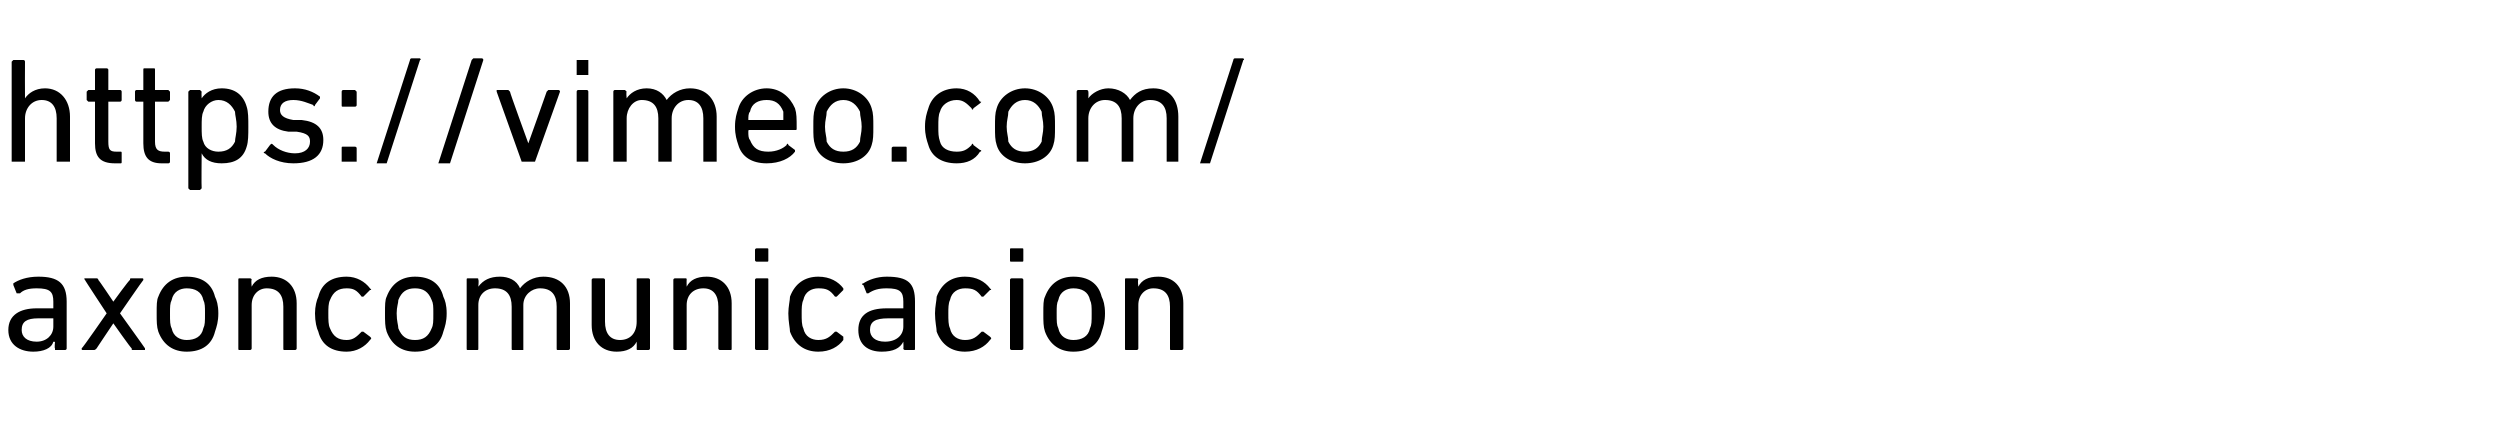
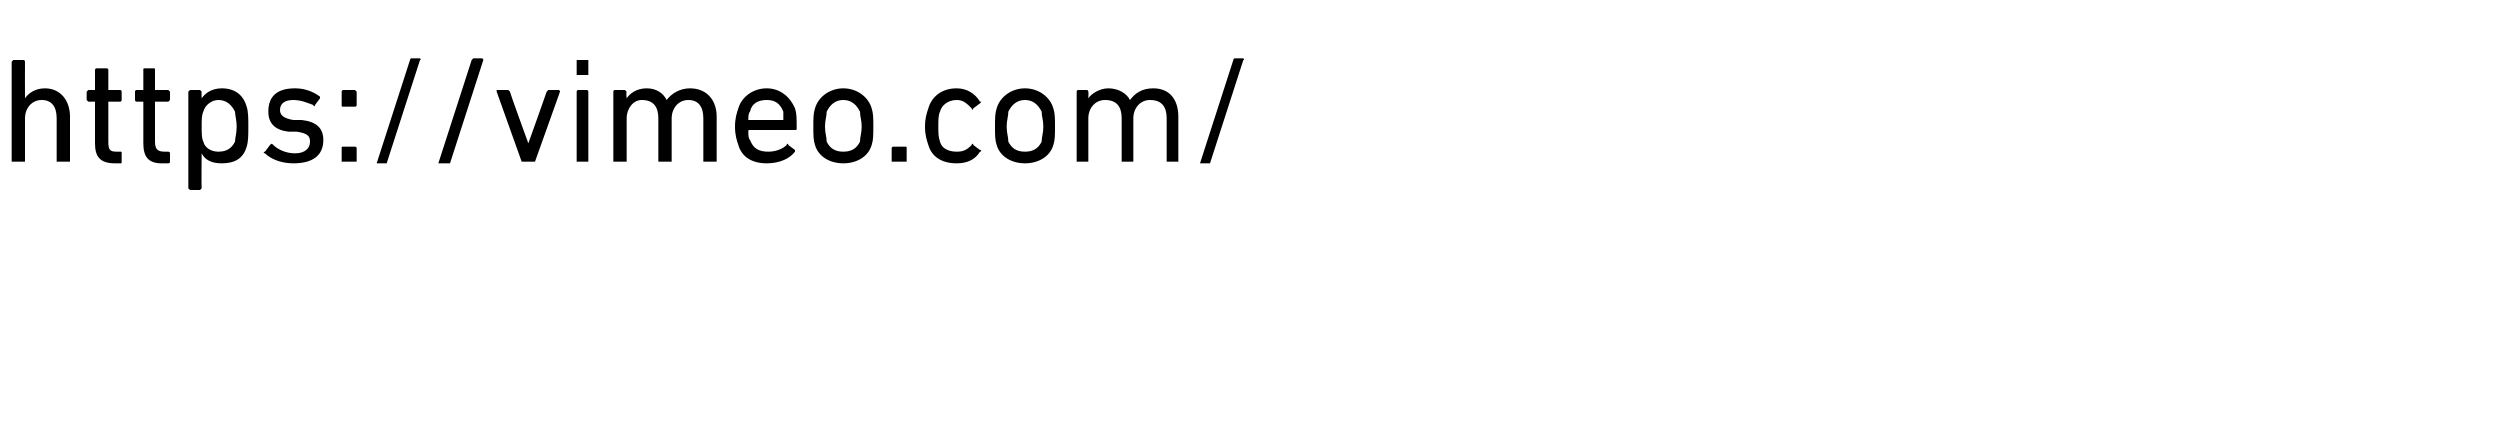
<svg xmlns="http://www.w3.org/2000/svg" version="1.1" width="150px" height="25.3px" viewBox="0 -3 150 25.3" style="top:-3px">
  <desc>https://vimeo.com/ axoncomunicacion</desc>
  <defs />
  <g id="Polygon68330">
-     <path d="M 3.3 18 C 3.3 18 3.3 18 3.3 17.9 C 3.26 17.91 3.3 17.5 3.3 17.5 C 3.3 17.5 3.25 17.53 3.2 17.5 C 3.1 17.9 2.6 18.1 2 18.1 C 1.2 18.1 0.5 17.7 0.5 16.8 C 0.5 15.9 1.2 15.5 2.2 15.5 C 2.2 15.5 3.2 15.5 3.2 15.5 C 3.2 15.5 3.2 15.5 3.2 15.4 C 3.2 15.4 3.2 15.1 3.2 15.1 C 3.2 14.5 3 14.3 2.2 14.3 C 1.7 14.3 1.4 14.4 1.2 14.6 C 1.1 14.6 1.1 14.6 1 14.6 C 1 14.6 0.8 14.1 0.8 14.1 C 0.8 14.1 0.8 14 0.8 14 C 1.1 13.8 1.6 13.6 2.3 13.6 C 3.5 13.6 4 14 4 15.1 C 4 15.1 4 17.9 4 17.9 C 4 18 3.9 18 3.9 18 C 3.9 18 3.3 18 3.3 18 Z M 3.2 16.6 C 3.2 16.6 3.2 16.1 3.2 16.1 C 3.2 16.1 3.2 16.1 3.2 16.1 C 3.2 16.1 2.3 16.1 2.3 16.1 C 1.6 16.1 1.3 16.3 1.3 16.8 C 1.3 17.2 1.6 17.5 2.2 17.5 C 2.8 17.5 3.2 17.1 3.2 16.6 Z M 8 18 C 7.9 18 7.9 18 7.9 17.9 C 7.87 17.92 6.8 16.4 6.8 16.4 L 6.8 16.4 C 6.8 16.4 5.78 17.92 5.8 17.9 C 5.7 18 5.7 18 5.6 18 C 5.6 18 5 18 5 18 C 4.9 18 4.9 18 4.9 17.9 C 4.94 17.91 6.4 15.8 6.4 15.8 C 6.4 15.8 5.07 13.78 5.1 13.8 C 5 13.7 5.1 13.7 5.1 13.7 C 5.1 13.7 5.8 13.7 5.8 13.7 C 5.8 13.7 5.9 13.7 5.9 13.8 C 5.91 13.77 6.8 15.1 6.8 15.1 L 6.8 15.1 C 6.8 15.1 7.76 13.77 7.8 13.8 C 7.8 13.7 7.8 13.7 7.9 13.7 C 7.9 13.7 8.5 13.7 8.5 13.7 C 8.6 13.7 8.6 13.7 8.6 13.8 C 8.59 13.78 7.2 15.8 7.2 15.8 C 7.2 15.8 8.72 17.91 8.7 17.9 C 8.7 18 8.7 18 8.7 18 C 8.7 18 8 18 8 18 Z M 9.5 16.9 C 9.4 16.6 9.4 16.3 9.4 15.8 C 9.4 15.3 9.4 15 9.5 14.8 C 9.8 14 10.4 13.6 11.2 13.6 C 12.1 13.6 12.7 14 12.9 14.8 C 13 15 13.1 15.3 13.1 15.8 C 13.1 16.3 13 16.6 12.9 16.9 C 12.7 17.7 12.1 18.1 11.2 18.1 C 10.4 18.1 9.8 17.7 9.5 16.9 Z M 12.2 16.7 C 12.3 16.5 12.3 16.3 12.3 15.8 C 12.3 15.4 12.3 15.2 12.2 15 C 12.1 14.5 11.7 14.3 11.2 14.3 C 10.8 14.3 10.4 14.5 10.3 15 C 10.2 15.2 10.2 15.4 10.2 15.8 C 10.2 16.3 10.2 16.5 10.3 16.7 C 10.4 17.2 10.8 17.4 11.2 17.4 C 11.7 17.4 12.1 17.2 12.2 16.7 Z M 17.1 18 C 17 18 17 18 17 17.9 C 17 17.9 17 15.4 17 15.4 C 17 14.7 16.7 14.3 16 14.3 C 15.5 14.3 15.1 14.7 15.1 15.3 C 15.1 15.3 15.1 17.9 15.1 17.9 C 15.1 18 15 18 15 18 C 15 18 14.4 18 14.4 18 C 14.3 18 14.3 18 14.3 17.9 C 14.3 17.9 14.3 13.8 14.3 13.8 C 14.3 13.7 14.3 13.7 14.4 13.7 C 14.4 13.7 15 13.7 15 13.7 C 15 13.7 15.1 13.7 15.1 13.8 C 15.06 13.78 15.1 14.2 15.1 14.2 C 15.1 14.2 15.07 14.17 15.1 14.2 C 15.3 13.8 15.7 13.6 16.3 13.6 C 17.2 13.6 17.8 14.2 17.8 15.2 C 17.8 15.2 17.8 17.9 17.8 17.9 C 17.8 18 17.7 18 17.7 18 C 17.7 18 17.1 18 17.1 18 Z M 19.1 14.8 C 19.3 14 19.9 13.6 20.8 13.6 C 21.4 13.6 21.9 13.9 22.2 14.3 C 22.3 14.4 22.3 14.4 22.2 14.4 C 22.2 14.4 21.8 14.8 21.8 14.8 C 21.8 14.8 21.7 14.8 21.7 14.8 C 21.4 14.4 21.2 14.3 20.8 14.3 C 20.3 14.3 20 14.5 19.8 15 C 19.7 15.2 19.7 15.5 19.7 15.8 C 19.7 16.2 19.7 16.5 19.8 16.7 C 20 17.2 20.3 17.4 20.8 17.4 C 21.2 17.4 21.4 17.2 21.7 16.9 C 21.7 16.9 21.8 16.9 21.8 16.9 C 21.8 16.9 22.2 17.2 22.2 17.2 C 22.3 17.3 22.3 17.3 22.2 17.4 C 21.9 17.8 21.4 18.1 20.8 18.1 C 19.9 18.1 19.3 17.7 19.1 16.9 C 19 16.7 18.9 16.3 18.9 15.8 C 18.9 15.4 19 15 19.1 14.8 Z M 23.2 16.9 C 23.1 16.6 23.1 16.3 23.1 15.8 C 23.1 15.3 23.1 15 23.2 14.8 C 23.5 14 24.1 13.6 24.9 13.6 C 25.8 13.6 26.4 14 26.6 14.8 C 26.7 15 26.8 15.3 26.8 15.8 C 26.8 16.3 26.7 16.6 26.6 16.9 C 26.4 17.7 25.8 18.1 24.9 18.1 C 24.1 18.1 23.5 17.7 23.2 16.9 Z M 25.9 16.7 C 26 16.5 26 16.3 26 15.8 C 26 15.4 26 15.2 25.9 15 C 25.7 14.5 25.4 14.3 24.9 14.3 C 24.4 14.3 24.1 14.5 23.9 15 C 23.9 15.2 23.8 15.4 23.8 15.8 C 23.8 16.3 23.9 16.5 23.9 16.7 C 24.1 17.2 24.4 17.4 24.9 17.4 C 25.4 17.4 25.7 17.2 25.9 16.7 Z M 33.5 18 C 33.4 18 33.4 18 33.4 17.9 C 33.4 17.9 33.4 15.4 33.4 15.4 C 33.4 14.7 33.1 14.3 32.4 14.3 C 31.9 14.3 31.4 14.7 31.4 15.3 C 31.4 15.3 31.4 17.9 31.4 17.9 C 31.4 18 31.4 18 31.4 18 C 31.4 18 30.8 18 30.8 18 C 30.7 18 30.7 18 30.7 17.9 C 30.7 17.9 30.7 15.4 30.7 15.4 C 30.7 14.7 30.4 14.3 29.7 14.3 C 29.1 14.3 28.7 14.7 28.7 15.3 C 28.7 15.3 28.7 17.9 28.7 17.9 C 28.7 18 28.7 18 28.6 18 C 28.6 18 28.1 18 28.1 18 C 28 18 28 18 28 17.9 C 28 17.9 28 13.8 28 13.8 C 28 13.7 28 13.7 28.1 13.7 C 28.1 13.7 28.6 13.7 28.6 13.7 C 28.7 13.7 28.7 13.7 28.7 13.8 C 28.74 13.78 28.7 14.2 28.7 14.2 C 28.7 14.2 28.75 14.17 28.7 14.2 C 29 13.8 29.4 13.6 30 13.6 C 30.5 13.6 31 13.8 31.2 14.3 C 31.2 14.3 31.2 14.3 31.2 14.3 C 31.5 13.9 32 13.6 32.6 13.6 C 33.6 13.6 34.2 14.2 34.2 15.2 C 34.2 15.2 34.2 17.9 34.2 17.9 C 34.2 18 34.1 18 34.1 18 C 34.1 18 33.5 18 33.5 18 Z M 38.3 18 C 38.2 18 38.2 18 38.2 17.9 C 38.21 17.91 38.2 17.5 38.2 17.5 C 38.2 17.5 38.2 17.51 38.2 17.5 C 38 17.9 37.6 18.1 37 18.1 C 36.1 18.1 35.5 17.5 35.5 16.5 C 35.5 16.5 35.5 13.8 35.5 13.8 C 35.5 13.7 35.6 13.7 35.6 13.7 C 35.6 13.7 36.2 13.7 36.2 13.7 C 36.2 13.7 36.3 13.7 36.3 13.8 C 36.3 13.8 36.3 16.3 36.3 16.3 C 36.3 17 36.6 17.4 37.2 17.4 C 37.8 17.4 38.2 17 38.2 16.3 C 38.2 16.3 38.2 13.8 38.2 13.8 C 38.2 13.7 38.2 13.7 38.3 13.7 C 38.3 13.7 38.9 13.7 38.9 13.7 C 38.9 13.7 39 13.7 39 13.8 C 39 13.8 39 17.9 39 17.9 C 39 18 38.9 18 38.9 18 C 38.9 18 38.3 18 38.3 18 Z M 43.2 18 C 43.2 18 43.1 18 43.1 17.9 C 43.1 17.9 43.1 15.4 43.1 15.4 C 43.1 14.7 42.8 14.3 42.2 14.3 C 41.6 14.3 41.2 14.7 41.2 15.3 C 41.2 15.3 41.2 17.9 41.2 17.9 C 41.2 18 41.2 18 41.1 18 C 41.1 18 40.5 18 40.5 18 C 40.5 18 40.4 18 40.4 17.9 C 40.4 17.9 40.4 13.8 40.4 13.8 C 40.4 13.7 40.5 13.7 40.5 13.7 C 40.5 13.7 41.1 13.7 41.1 13.7 C 41.2 13.7 41.2 13.7 41.2 13.8 C 41.19 13.78 41.2 14.2 41.2 14.2 C 41.2 14.2 41.2 14.17 41.2 14.2 C 41.4 13.8 41.8 13.6 42.4 13.6 C 43.3 13.6 43.9 14.2 43.9 15.2 C 43.9 15.2 43.9 17.9 43.9 17.9 C 43.9 18 43.9 18 43.8 18 C 43.8 18 43.2 18 43.2 18 Z M 45.4 12.7 C 45.4 12.7 45.3 12.7 45.3 12.6 C 45.3 12.6 45.3 12 45.3 12 C 45.3 11.9 45.4 11.9 45.4 11.9 C 45.4 11.9 46 11.9 46 11.9 C 46.1 11.9 46.1 11.9 46.1 12 C 46.1 12 46.1 12.6 46.1 12.6 C 46.1 12.7 46.1 12.7 46 12.7 C 46 12.7 45.4 12.7 45.4 12.7 Z M 45.4 18 C 45.4 18 45.3 18 45.3 17.9 C 45.3 17.9 45.3 13.8 45.3 13.8 C 45.3 13.7 45.4 13.7 45.4 13.7 C 45.4 13.7 46 13.7 46 13.7 C 46.1 13.7 46.1 13.7 46.1 13.8 C 46.1 13.8 46.1 17.9 46.1 17.9 C 46.1 18 46.1 18 46 18 C 46 18 45.4 18 45.4 18 Z M 47.4 14.8 C 47.7 14 48.3 13.6 49.1 13.6 C 49.8 13.6 50.3 13.9 50.6 14.3 C 50.6 14.4 50.6 14.4 50.6 14.4 C 50.6 14.4 50.2 14.8 50.2 14.8 C 50.1 14.8 50.1 14.8 50.1 14.8 C 49.8 14.4 49.6 14.3 49.1 14.3 C 48.7 14.3 48.3 14.5 48.2 15 C 48.1 15.2 48.1 15.5 48.1 15.8 C 48.1 16.2 48.1 16.5 48.2 16.7 C 48.3 17.2 48.7 17.4 49.1 17.4 C 49.6 17.4 49.8 17.2 50.1 16.9 C 50.1 16.9 50.1 16.9 50.2 16.9 C 50.2 16.9 50.6 17.2 50.6 17.2 C 50.6 17.3 50.6 17.3 50.6 17.4 C 50.3 17.8 49.8 18.1 49.1 18.1 C 48.3 18.1 47.7 17.7 47.4 16.9 C 47.4 16.7 47.3 16.3 47.3 15.8 C 47.3 15.4 47.4 15 47.4 14.8 Z M 54.3 18 C 54.3 18 54.2 18 54.2 17.9 C 54.22 17.91 54.2 17.5 54.2 17.5 C 54.2 17.5 54.22 17.53 54.2 17.5 C 54 17.9 53.6 18.1 52.9 18.1 C 52.1 18.1 51.5 17.7 51.5 16.8 C 51.5 15.9 52.1 15.5 53.2 15.5 C 53.2 15.5 54.2 15.5 54.2 15.5 C 54.2 15.5 54.2 15.5 54.2 15.4 C 54.2 15.4 54.2 15.1 54.2 15.1 C 54.2 14.5 54 14.3 53.2 14.3 C 52.7 14.3 52.4 14.4 52.1 14.6 C 52.1 14.6 52 14.6 52 14.6 C 52 14.6 51.8 14.1 51.8 14.1 C 51.7 14.1 51.7 14 51.8 14 C 52.1 13.8 52.6 13.6 53.2 13.6 C 54.5 13.6 54.9 14 54.9 15.1 C 54.9 15.1 54.9 17.9 54.9 17.9 C 54.9 18 54.9 18 54.8 18 C 54.8 18 54.3 18 54.3 18 Z M 54.2 16.6 C 54.2 16.6 54.2 16.1 54.2 16.1 C 54.2 16.1 54.2 16.1 54.2 16.1 C 54.2 16.1 53.3 16.1 53.3 16.1 C 52.5 16.1 52.2 16.3 52.2 16.8 C 52.2 17.2 52.5 17.5 53.1 17.5 C 53.8 17.5 54.2 17.1 54.2 16.6 Z M 56.2 14.8 C 56.5 14 57.1 13.6 57.9 13.6 C 58.6 13.6 59.1 13.9 59.4 14.3 C 59.5 14.4 59.5 14.4 59.4 14.4 C 59.4 14.4 59 14.8 59 14.8 C 59 14.8 58.9 14.8 58.9 14.8 C 58.6 14.4 58.4 14.3 57.9 14.3 C 57.5 14.3 57.1 14.5 57 15 C 56.9 15.2 56.9 15.5 56.9 15.8 C 56.9 16.2 56.9 16.5 57 16.7 C 57.1 17.2 57.5 17.4 57.9 17.4 C 58.4 17.4 58.6 17.2 58.9 16.9 C 58.9 16.9 59 16.9 59 16.9 C 59 16.9 59.4 17.2 59.4 17.2 C 59.5 17.3 59.5 17.3 59.4 17.4 C 59.1 17.8 58.6 18.1 57.9 18.1 C 57.1 18.1 56.5 17.7 56.2 16.9 C 56.2 16.7 56.1 16.3 56.1 15.8 C 56.1 15.4 56.2 15 56.2 14.8 Z M 60.7 12.7 C 60.6 12.7 60.6 12.7 60.6 12.6 C 60.6 12.6 60.6 12 60.6 12 C 60.6 11.9 60.6 11.9 60.7 11.9 C 60.7 11.9 61.3 11.9 61.3 11.9 C 61.4 11.9 61.4 11.9 61.4 12 C 61.4 12 61.4 12.6 61.4 12.6 C 61.4 12.7 61.4 12.7 61.3 12.7 C 61.3 12.7 60.7 12.7 60.7 12.7 Z M 60.7 18 C 60.7 18 60.6 18 60.6 17.9 C 60.6 17.9 60.6 13.8 60.6 13.8 C 60.6 13.7 60.7 13.7 60.7 13.7 C 60.7 13.7 61.3 13.7 61.3 13.7 C 61.3 13.7 61.4 13.7 61.4 13.8 C 61.4 13.8 61.4 17.9 61.4 17.9 C 61.4 18 61.3 18 61.3 18 C 61.3 18 60.7 18 60.7 18 Z M 62.7 16.9 C 62.6 16.6 62.6 16.3 62.6 15.8 C 62.6 15.3 62.6 15 62.7 14.8 C 63 14 63.6 13.6 64.4 13.6 C 65.3 13.6 65.9 14 66.1 14.8 C 66.2 15 66.3 15.3 66.3 15.8 C 66.3 16.3 66.2 16.6 66.1 16.9 C 65.9 17.7 65.3 18.1 64.4 18.1 C 63.6 18.1 63 17.7 62.7 16.9 Z M 65.4 16.7 C 65.5 16.5 65.5 16.3 65.5 15.8 C 65.5 15.4 65.5 15.2 65.4 15 C 65.3 14.5 64.9 14.3 64.4 14.3 C 64 14.3 63.6 14.5 63.5 15 C 63.4 15.2 63.4 15.4 63.4 15.8 C 63.4 16.3 63.4 16.5 63.5 16.7 C 63.6 17.2 64 17.4 64.4 17.4 C 64.9 17.4 65.3 17.2 65.4 16.7 Z M 70.3 18 C 70.2 18 70.2 18 70.2 17.9 C 70.2 17.9 70.2 15.4 70.2 15.4 C 70.2 14.7 69.9 14.3 69.2 14.3 C 68.7 14.3 68.3 14.7 68.3 15.3 C 68.3 15.3 68.3 17.9 68.3 17.9 C 68.3 18 68.2 18 68.2 18 C 68.2 18 67.6 18 67.6 18 C 67.5 18 67.5 18 67.5 17.9 C 67.5 17.9 67.5 13.8 67.5 13.8 C 67.5 13.7 67.5 13.7 67.6 13.7 C 67.6 13.7 68.2 13.7 68.2 13.7 C 68.2 13.7 68.3 13.7 68.3 13.8 C 68.25 13.78 68.3 14.2 68.3 14.2 C 68.3 14.2 68.26 14.17 68.3 14.2 C 68.5 13.8 68.9 13.6 69.5 13.6 C 70.4 13.6 71 14.2 71 15.2 C 71 15.2 71 17.9 71 17.9 C 71 18 70.9 18 70.9 18 C 70.9 18 70.3 18 70.3 18 Z " stroke="none" fill="#000" />
-   </g>
+     </g>
  <g id="Polygon68329">
    <path d="M 3.5 6.7 C 3.5 6.7 3.4 6.7 3.4 6.7 C 3.4 6.7 3.4 4.1 3.4 4.1 C 3.4 3.4 3.1 3 2.5 3 C 1.9 3 1.5 3.5 1.5 4.1 C 1.5 4.1 1.5 6.7 1.5 6.7 C 1.5 6.7 1.5 6.7 1.4 6.7 C 1.4 6.7 0.8 6.7 0.8 6.7 C 0.8 6.7 0.7 6.7 0.7 6.7 C 0.7 6.7 0.7 0.7 0.7 0.7 C 0.7 0.7 0.8 0.6 0.8 0.6 C 0.8 0.6 1.4 0.6 1.4 0.6 C 1.5 0.6 1.5 0.7 1.5 0.7 C 1.49 0.72 1.5 2.9 1.5 2.9 C 1.5 2.9 1.5 2.92 1.5 2.9 C 1.7 2.6 2.1 2.3 2.7 2.3 C 3.6 2.3 4.2 3 4.2 4 C 4.2 4 4.2 6.7 4.2 6.7 C 4.2 6.7 4.2 6.7 4.1 6.7 C 4.1 6.7 3.5 6.7 3.5 6.7 Z M 6.9 6.8 C 6 6.8 5.7 6.4 5.7 5.6 C 5.7 5.6 5.7 3.1 5.7 3.1 C 5.7 3.1 5.7 3.1 5.7 3.1 C 5.7 3.1 5.3 3.1 5.3 3.1 C 5.3 3.1 5.2 3 5.2 3 C 5.2 3 5.2 2.5 5.2 2.5 C 5.2 2.5 5.3 2.4 5.3 2.4 C 5.3 2.4 5.7 2.4 5.7 2.4 C 5.7 2.4 5.7 2.4 5.7 2.4 C 5.7 2.4 5.7 1.2 5.7 1.2 C 5.7 1.1 5.8 1.1 5.8 1.1 C 5.8 1.1 6.4 1.1 6.4 1.1 C 6.4 1.1 6.5 1.1 6.5 1.2 C 6.5 1.2 6.5 2.4 6.5 2.4 C 6.5 2.4 6.5 2.4 6.5 2.4 C 6.5 2.4 7.2 2.4 7.2 2.4 C 7.3 2.4 7.3 2.5 7.3 2.5 C 7.3 2.5 7.3 3 7.3 3 C 7.3 3 7.3 3.1 7.2 3.1 C 7.2 3.1 6.5 3.1 6.5 3.1 C 6.5 3.1 6.5 3.1 6.5 3.1 C 6.5 3.1 6.5 5.5 6.5 5.5 C 6.5 6 6.6 6.1 7 6.1 C 7 6.1 7.2 6.1 7.2 6.1 C 7.3 6.1 7.3 6.1 7.3 6.2 C 7.3 6.2 7.3 6.7 7.3 6.7 C 7.3 6.8 7.3 6.8 7.2 6.8 C 7.2 6.8 6.9 6.8 6.9 6.8 Z M 9.7 6.8 C 8.9 6.8 8.6 6.4 8.6 5.6 C 8.6 5.6 8.6 3.1 8.6 3.1 C 8.6 3.1 8.6 3.1 8.5 3.1 C 8.5 3.1 8.2 3.1 8.2 3.1 C 8.1 3.1 8.1 3 8.1 3 C 8.1 3 8.1 2.5 8.1 2.5 C 8.1 2.5 8.1 2.4 8.2 2.4 C 8.2 2.4 8.5 2.4 8.5 2.4 C 8.6 2.4 8.6 2.4 8.6 2.4 C 8.6 2.4 8.6 1.2 8.6 1.2 C 8.6 1.1 8.6 1.1 8.7 1.1 C 8.7 1.1 9.2 1.1 9.2 1.1 C 9.3 1.1 9.3 1.1 9.3 1.2 C 9.3 1.2 9.3 2.4 9.3 2.4 C 9.3 2.4 9.3 2.4 9.4 2.4 C 9.4 2.4 10.1 2.4 10.1 2.4 C 10.1 2.4 10.2 2.5 10.2 2.5 C 10.2 2.5 10.2 3 10.2 3 C 10.2 3 10.1 3.1 10.1 3.1 C 10.1 3.1 9.4 3.1 9.4 3.1 C 9.3 3.1 9.3 3.1 9.3 3.1 C 9.3 3.1 9.3 5.5 9.3 5.5 C 9.3 6 9.5 6.1 9.9 6.1 C 9.9 6.1 10.1 6.1 10.1 6.1 C 10.1 6.1 10.2 6.1 10.2 6.2 C 10.2 6.2 10.2 6.7 10.2 6.7 C 10.2 6.8 10.1 6.8 10.1 6.8 C 10.1 6.8 9.7 6.8 9.7 6.8 Z M 11.4 8.4 C 11.4 8.4 11.3 8.3 11.3 8.3 C 11.3 8.3 11.3 2.5 11.3 2.5 C 11.3 2.5 11.4 2.4 11.4 2.4 C 11.4 2.4 12 2.4 12 2.4 C 12 2.4 12.1 2.5 12.1 2.5 C 12.08 2.53 12.1 2.9 12.1 2.9 C 12.1 2.9 12.09 2.93 12.1 2.9 C 12.3 2.6 12.7 2.3 13.3 2.3 C 14.1 2.3 14.6 2.7 14.8 3.4 C 14.9 3.7 14.9 4.1 14.9 4.6 C 14.9 5.1 14.9 5.5 14.8 5.8 C 14.6 6.5 14.1 6.8 13.3 6.8 C 12.7 6.8 12.3 6.6 12.1 6.2 C 12.09 6.25 12.1 6.2 12.1 6.2 C 12.1 6.2 12.08 8.28 12.1 8.3 C 12.1 8.3 12 8.4 12 8.4 C 12 8.4 11.4 8.4 11.4 8.4 Z M 14.1 5.5 C 14.1 5.3 14.2 5 14.2 4.6 C 14.2 4.2 14.1 3.9 14.1 3.7 C 13.9 3.3 13.6 3 13.1 3 C 12.7 3 12.3 3.3 12.2 3.7 C 12.1 3.9 12.1 4.2 12.1 4.6 C 12.1 5 12.1 5.3 12.2 5.5 C 12.3 5.9 12.7 6.1 13.1 6.1 C 13.6 6.1 13.9 5.9 14.1 5.5 Z M 15.9 6.2 C 15.8 6.2 15.8 6.1 15.9 6.1 C 15.9 6.1 16.2 5.7 16.2 5.7 C 16.3 5.6 16.3 5.6 16.4 5.7 C 16.7 6 17.2 6.2 17.7 6.2 C 18.3 6.2 18.6 5.9 18.6 5.5 C 18.6 5.2 18.5 5 17.8 4.9 C 17.8 4.9 17.3 4.9 17.3 4.9 C 16.5 4.8 16.1 4.4 16.1 3.7 C 16.1 2.8 16.6 2.3 17.7 2.3 C 18.3 2.3 18.8 2.5 19.2 2.8 C 19.2 2.8 19.2 2.9 19.2 2.9 C 19.2 2.9 18.9 3.3 18.9 3.3 C 18.9 3.4 18.8 3.4 18.8 3.3 C 18.5 3.2 18.1 3 17.6 3 C 17.1 3 16.8 3.2 16.8 3.6 C 16.8 3.9 17 4.1 17.6 4.2 C 17.6 4.2 18.1 4.2 18.1 4.2 C 19 4.3 19.4 4.7 19.4 5.4 C 19.4 6.3 18.8 6.8 17.6 6.8 C 16.8 6.8 16.2 6.5 15.9 6.2 Z M 20.5 3.3 C 20.5 3.3 20.5 2.5 20.5 2.5 C 20.5 2.5 20.5 2.4 20.6 2.4 C 20.6 2.4 21.3 2.4 21.3 2.4 C 21.3 2.4 21.4 2.5 21.4 2.5 C 21.4 2.5 21.4 3.3 21.4 3.3 C 21.4 3.4 21.3 3.4 21.3 3.4 C 21.3 3.4 20.6 3.4 20.6 3.4 C 20.5 3.4 20.5 3.4 20.5 3.3 Z M 20.5 5.9 C 20.5 5.8 20.5 5.8 20.6 5.8 C 20.6 5.8 21.3 5.8 21.3 5.8 C 21.3 5.8 21.4 5.8 21.4 5.9 C 21.4 5.9 21.4 6.7 21.4 6.7 C 21.4 6.7 21.3 6.7 21.3 6.7 C 21.3 6.7 20.6 6.7 20.6 6.7 C 20.5 6.7 20.5 6.7 20.5 6.7 C 20.5 6.7 20.5 5.9 20.5 5.9 Z M 24.6 0.6 C 24.6 0.6 24.6 0.5 24.7 0.5 C 24.7 0.5 25.2 0.5 25.2 0.5 C 25.2 0.5 25.3 0.6 25.2 0.6 C 25.2 0.6 23.2 6.8 23.2 6.8 C 23.2 6.8 23.2 6.8 23.1 6.8 C 23.1 6.8 22.6 6.8 22.6 6.8 C 22.6 6.8 22.6 6.8 22.6 6.8 C 22.6 6.8 24.6 0.6 24.6 0.6 Z M 28.3 0.6 C 28.3 0.6 28.4 0.5 28.4 0.5 C 28.4 0.5 28.9 0.5 28.9 0.5 C 29 0.5 29 0.6 29 0.6 C 29 0.6 27 6.8 27 6.8 C 27 6.8 26.9 6.8 26.9 6.8 C 26.9 6.8 26.4 6.8 26.4 6.8 C 26.3 6.8 26.3 6.8 26.3 6.8 C 26.3 6.8 28.3 0.6 28.3 0.6 Z M 31.4 6.7 C 31.4 6.7 31.3 6.7 31.3 6.7 C 31.3 6.7 29.8 2.5 29.8 2.5 C 29.8 2.5 29.8 2.4 29.8 2.4 C 29.8 2.4 30.5 2.4 30.5 2.4 C 30.5 2.4 30.6 2.5 30.6 2.5 C 30.58 2.53 31.7 5.6 31.7 5.6 L 31.7 5.6 C 31.7 5.6 32.8 2.53 32.8 2.5 C 32.8 2.5 32.9 2.4 32.9 2.4 C 32.9 2.4 33.5 2.4 33.5 2.4 C 33.6 2.4 33.6 2.5 33.6 2.5 C 33.6 2.5 32.1 6.7 32.1 6.7 C 32 6.7 32 6.7 31.9 6.7 C 31.9 6.7 31.4 6.7 31.4 6.7 Z M 34.6 1.5 C 34.6 1.5 34.6 1.4 34.6 1.4 C 34.6 1.4 34.6 0.7 34.6 0.7 C 34.6 0.7 34.6 0.6 34.6 0.6 C 34.6 0.6 35.3 0.6 35.3 0.6 C 35.3 0.6 35.3 0.7 35.3 0.7 C 35.3 0.7 35.3 1.4 35.3 1.4 C 35.3 1.4 35.3 1.5 35.3 1.5 C 35.3 1.5 34.6 1.5 34.6 1.5 Z M 34.7 6.7 C 34.6 6.7 34.6 6.7 34.6 6.7 C 34.6 6.7 34.6 2.5 34.6 2.5 C 34.6 2.5 34.6 2.4 34.7 2.4 C 34.7 2.4 35.2 2.4 35.2 2.4 C 35.3 2.4 35.3 2.5 35.3 2.5 C 35.3 2.5 35.3 6.7 35.3 6.7 C 35.3 6.7 35.3 6.7 35.2 6.7 C 35.2 6.7 34.7 6.7 34.7 6.7 Z M 42.3 6.7 C 42.3 6.7 42.2 6.7 42.2 6.7 C 42.2 6.7 42.2 4.1 42.2 4.1 C 42.2 3.4 41.9 3 41.3 3 C 40.7 3 40.3 3.5 40.3 4.1 C 40.3 4.1 40.3 6.7 40.3 6.7 C 40.3 6.7 40.2 6.7 40.2 6.7 C 40.2 6.7 39.6 6.7 39.6 6.7 C 39.5 6.7 39.5 6.7 39.5 6.7 C 39.5 6.7 39.5 4.1 39.5 4.1 C 39.5 3.4 39.2 3 38.5 3 C 38 3 37.6 3.5 37.6 4.1 C 37.6 4.1 37.6 6.7 37.6 6.7 C 37.6 6.7 37.5 6.7 37.5 6.7 C 37.5 6.7 36.9 6.7 36.9 6.7 C 36.8 6.7 36.8 6.7 36.8 6.7 C 36.8 6.7 36.8 2.5 36.8 2.5 C 36.8 2.5 36.8 2.4 36.9 2.4 C 36.9 2.4 37.5 2.4 37.5 2.4 C 37.5 2.4 37.6 2.5 37.6 2.5 C 37.56 2.53 37.6 2.9 37.6 2.9 C 37.6 2.9 37.56 2.92 37.6 2.9 C 37.8 2.6 38.2 2.3 38.8 2.3 C 39.4 2.3 39.8 2.6 40 3 C 40 3 40 3 40 3 C 40.3 2.6 40.8 2.3 41.4 2.3 C 42.4 2.3 43 3 43 4 C 43 4 43 6.7 43 6.7 C 43 6.7 42.9 6.7 42.9 6.7 C 42.9 6.7 42.3 6.7 42.3 6.7 Z M 44.3 5.7 C 44.2 5.4 44.1 5.1 44.1 4.6 C 44.1 4.1 44.2 3.8 44.3 3.5 C 44.5 2.8 45.2 2.3 46 2.3 C 46.8 2.3 47.4 2.8 47.7 3.5 C 47.8 3.8 47.8 4.1 47.8 4.7 C 47.8 4.8 47.8 4.8 47.7 4.8 C 47.7 4.8 45 4.8 45 4.8 C 44.9 4.8 44.9 4.8 44.9 4.9 C 44.9 5.1 44.9 5.3 45 5.4 C 45.2 5.9 45.5 6.1 46.1 6.1 C 46.6 6.1 47 5.9 47.2 5.7 C 47.2 5.6 47.3 5.6 47.3 5.7 C 47.3 5.7 47.7 6 47.7 6 C 47.7 6 47.7 6.1 47.7 6.1 C 47.4 6.5 46.8 6.8 46 6.8 C 45.1 6.8 44.5 6.4 44.3 5.7 Z M 47 4.2 C 47 4.2 47 4.2 47 4.2 C 47 4 47 3.8 47 3.7 C 46.8 3.2 46.5 3 46 3 C 45.5 3 45.1 3.2 45 3.7 C 44.9 3.8 44.9 4 44.9 4.2 C 44.9 4.2 44.9 4.2 45 4.2 C 45 4.2 47 4.2 47 4.2 Z M 48.9 5.7 C 48.8 5.4 48.8 5.1 48.8 4.6 C 48.8 4.1 48.8 3.8 48.9 3.5 C 49.1 2.8 49.8 2.3 50.6 2.3 C 51.4 2.3 52.1 2.8 52.3 3.5 C 52.4 3.8 52.4 4.1 52.4 4.6 C 52.4 5.1 52.4 5.4 52.3 5.7 C 52.1 6.4 51.4 6.8 50.6 6.8 C 49.8 6.8 49.1 6.4 48.9 5.7 Z M 51.6 5.5 C 51.6 5.2 51.7 5 51.7 4.6 C 51.7 4.2 51.6 4 51.6 3.7 C 51.4 3.3 51.1 3 50.6 3 C 50.1 3 49.8 3.3 49.6 3.7 C 49.6 4 49.5 4.2 49.5 4.6 C 49.5 5 49.6 5.2 49.6 5.5 C 49.8 5.9 50.1 6.1 50.6 6.1 C 51.1 6.1 51.4 5.9 51.6 5.5 Z M 53.5 5.9 C 53.5 5.8 53.6 5.8 53.6 5.8 C 53.6 5.8 54.3 5.8 54.3 5.8 C 54.4 5.8 54.4 5.8 54.4 5.9 C 54.4 5.9 54.4 6.7 54.4 6.7 C 54.4 6.7 54.4 6.7 54.3 6.7 C 54.3 6.7 53.6 6.7 53.6 6.7 C 53.6 6.7 53.5 6.7 53.5 6.7 C 53.5 6.7 53.5 5.9 53.5 5.9 Z M 55.7 3.5 C 55.9 2.8 56.5 2.3 57.4 2.3 C 58 2.3 58.5 2.6 58.8 3.1 C 58.9 3.1 58.9 3.1 58.8 3.2 C 58.8 3.2 58.4 3.5 58.4 3.5 C 58.4 3.6 58.3 3.6 58.3 3.5 C 58 3.2 57.8 3 57.4 3 C 56.9 3 56.5 3.3 56.4 3.7 C 56.3 3.9 56.3 4.2 56.3 4.6 C 56.3 5 56.3 5.2 56.4 5.5 C 56.5 5.9 56.9 6.1 57.4 6.1 C 57.8 6.1 58 6 58.3 5.7 C 58.3 5.6 58.4 5.6 58.4 5.7 C 58.4 5.7 58.8 6 58.8 6 C 58.9 6 58.9 6.1 58.8 6.1 C 58.5 6.6 58 6.8 57.4 6.8 C 56.5 6.8 55.9 6.4 55.7 5.7 C 55.6 5.4 55.5 5.1 55.5 4.6 C 55.5 4.1 55.6 3.8 55.7 3.5 Z M 59.8 5.7 C 59.7 5.4 59.7 5.1 59.7 4.6 C 59.7 4.1 59.7 3.8 59.8 3.5 C 60 2.8 60.7 2.3 61.5 2.3 C 62.3 2.3 63 2.8 63.2 3.5 C 63.3 3.8 63.3 4.1 63.3 4.6 C 63.3 5.1 63.3 5.4 63.2 5.7 C 63 6.4 62.3 6.8 61.5 6.8 C 60.7 6.8 60 6.4 59.8 5.7 Z M 62.5 5.5 C 62.5 5.2 62.6 5 62.6 4.6 C 62.6 4.2 62.5 4 62.5 3.7 C 62.3 3.3 62 3 61.5 3 C 61 3 60.7 3.3 60.5 3.7 C 60.5 4 60.4 4.2 60.4 4.6 C 60.4 5 60.5 5.2 60.5 5.5 C 60.7 5.9 61 6.1 61.5 6.1 C 62 6.1 62.3 5.9 62.5 5.5 Z M 70.1 6.7 C 70 6.7 70 6.7 70 6.7 C 70 6.7 70 4.1 70 4.1 C 70 3.4 69.7 3 69 3 C 68.4 3 68 3.5 68 4.1 C 68 4.1 68 6.7 68 6.7 C 68 6.7 68 6.7 67.9 6.7 C 67.9 6.7 67.4 6.7 67.4 6.7 C 67.3 6.7 67.3 6.7 67.3 6.7 C 67.3 6.7 67.3 4.1 67.3 4.1 C 67.3 3.4 67 3 66.3 3 C 65.7 3 65.3 3.5 65.3 4.1 C 65.3 4.1 65.3 6.7 65.3 6.7 C 65.3 6.7 65.3 6.7 65.2 6.7 C 65.2 6.7 64.7 6.7 64.7 6.7 C 64.6 6.7 64.6 6.7 64.6 6.7 C 64.6 6.7 64.6 2.5 64.6 2.5 C 64.6 2.5 64.6 2.4 64.7 2.4 C 64.7 2.4 65.2 2.4 65.2 2.4 C 65.3 2.4 65.3 2.5 65.3 2.5 C 65.32 2.53 65.3 2.9 65.3 2.9 C 65.3 2.9 65.33 2.92 65.3 2.9 C 65.5 2.6 66 2.3 66.5 2.3 C 67.1 2.3 67.6 2.6 67.8 3 C 67.8 3 67.8 3 67.8 3 C 68.1 2.6 68.5 2.3 69.2 2.3 C 70.2 2.3 70.7 3 70.7 4 C 70.7 4 70.7 6.7 70.7 6.7 C 70.7 6.7 70.7 6.7 70.6 6.7 C 70.6 6.7 70.1 6.7 70.1 6.7 Z M 74 0.6 C 74 0.6 74 0.5 74.1 0.5 C 74.1 0.5 74.6 0.5 74.6 0.5 C 74.6 0.5 74.7 0.6 74.6 0.6 C 74.6 0.6 72.6 6.8 72.6 6.8 C 72.6 6.8 72.6 6.8 72.5 6.8 C 72.5 6.8 72 6.8 72 6.8 C 72 6.8 72 6.8 72 6.8 C 72 6.8 74 0.6 74 0.6 Z " stroke="none" fill="#000" />
  </g>
</svg>